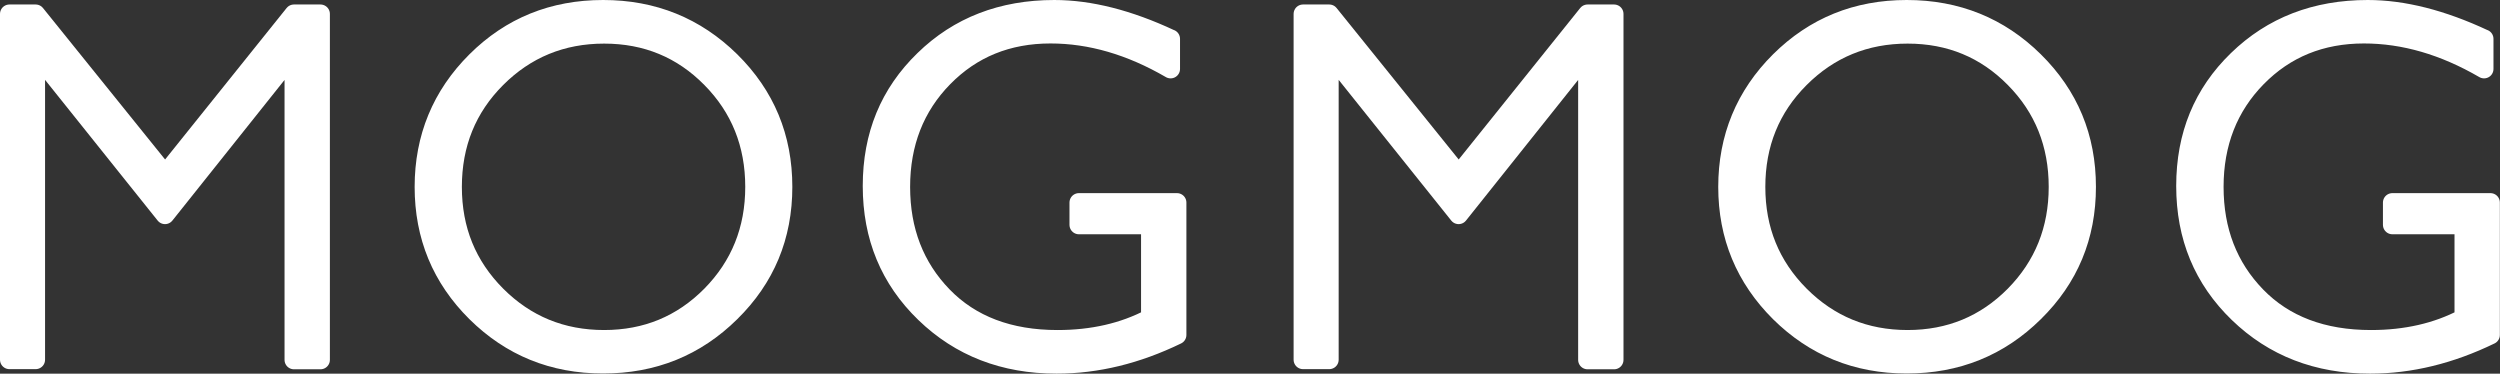
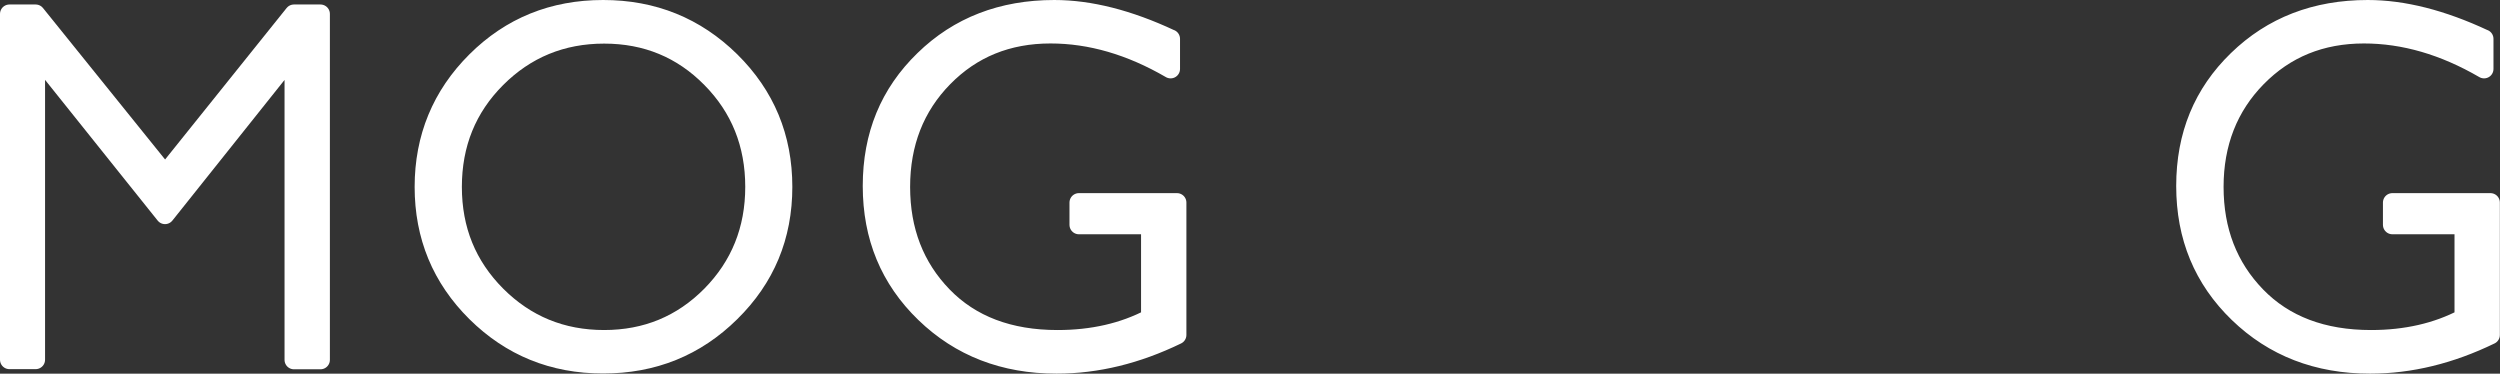
<svg xmlns="http://www.w3.org/2000/svg" id="Layer_2" data-name="Layer 2" viewBox="0 0 172.56 25.79">
  <rect x="0" y="0" width="172.56" height="25.79" fill="#333333" stroke="none" />
  <defs>
    <style>
      .cls-1 {
        fill: #fff;
        stroke: #fff;
        stroke-linecap: round;
        stroke-linejoin: round;
        stroke-width: 1.3px;
      }
    </style>
  </defs>
  <g id="_レイヤー_3" data-name="レイヤー 3">
    <g>
      <path class="cls-1" d="M11.4,12.04L20.29.96h1.83v23.88h-1.83V3.66l-8.9,11.16L2.46,3.66v21.17H.65V.96h1.81l8.94,11.09Z" />
      <path class="cls-1" d="M41.63.65c3.46,0,6.39,1.19,8.8,3.56,2.41,2.38,3.61,5.27,3.61,8.69s-1.2,6.3-3.61,8.67c-2.41,2.38-5.34,3.56-8.8,3.56s-6.37-1.19-8.77-3.56c-2.4-2.38-3.59-5.27-3.59-8.67s1.2-6.31,3.59-8.69c2.39-2.38,5.32-3.56,8.77-3.56ZM41.7,23.43c2.91,0,5.37-1.02,7.38-3.05,2-2.03,3.01-4.53,3.01-7.48s-1-5.46-3.01-7.49c-2-2.03-4.46-3.05-7.38-3.05s-5.4,1.02-7.43,3.05c-2.03,2.03-3.04,4.53-3.04,7.49s1.01,5.44,3.04,7.48c2.03,2.03,4.5,3.05,7.43,3.05Z" />
      <path class="cls-1" d="M80.8,2.68v2.08c-2.77-1.61-5.53-2.41-8.29-2.41-2.96,0-5.42,1-7.39,3.01-1.96,2-2.95,4.52-2.95,7.54s.97,5.53,2.91,7.53c1.94,2,4.58,3,7.92,3,2.41,0,4.55-.49,6.41-1.47v-6.44h-4.94v-1.54h6.77v9.14c-2.76,1.34-5.53,2.02-8.31,2.02-3.63,0-6.66-1.17-9.09-3.52-2.43-2.35-3.64-5.27-3.64-8.78s1.19-6.39,3.58-8.71c2.38-2.32,5.38-3.48,8.99-3.48,2.46,0,5.13.68,8.02,2.03Z" />
-       <path class="cls-1" d="M100.69,12.04L109.58.96h1.83v23.88h-1.83V3.66l-8.9,11.16-8.93-11.16v21.17h-1.81V.96h1.81l8.94,11.09Z" />
-       <path class="cls-1" d="M131.61.65c3.46,0,6.4,1.19,8.8,3.56,2.41,2.38,3.61,5.27,3.61,8.69s-1.2,6.3-3.61,8.67c-2.41,2.38-5.34,3.56-8.8,3.56s-6.37-1.19-8.77-3.56c-2.39-2.38-3.59-5.27-3.59-8.67s1.2-6.31,3.59-8.69c2.4-2.38,5.32-3.56,8.77-3.56ZM131.67,23.43c2.91,0,5.37-1.02,7.38-3.05,2-2.03,3.01-4.53,3.01-7.48s-1-5.46-3.01-7.49c-2-2.03-4.46-3.05-7.38-3.05s-5.4,1.02-7.43,3.05c-2.03,2.03-3.04,4.53-3.04,7.49s1.01,5.44,3.04,7.48c2.03,2.03,4.5,3.05,7.43,3.05Z" />
      <path class="cls-1" d="M171.46,2.68v2.08c-2.77-1.61-5.53-2.41-8.29-2.41-2.96,0-5.42,1-7.39,3.01-1.96,2-2.95,4.52-2.95,7.54s.97,5.53,2.91,7.53c1.94,2,4.58,3,7.92,3,2.41,0,4.55-.49,6.41-1.47v-6.44h-4.94v-1.54h6.77v9.14c-2.76,1.34-5.53,2.02-8.31,2.02-3.63,0-6.66-1.17-9.09-3.52-2.43-2.35-3.64-5.27-3.64-8.78s1.19-6.39,3.58-8.71,5.38-3.48,8.99-3.48c2.46,0,5.13.68,8.02,2.03Z" />
    </g>
  </g>
</svg>